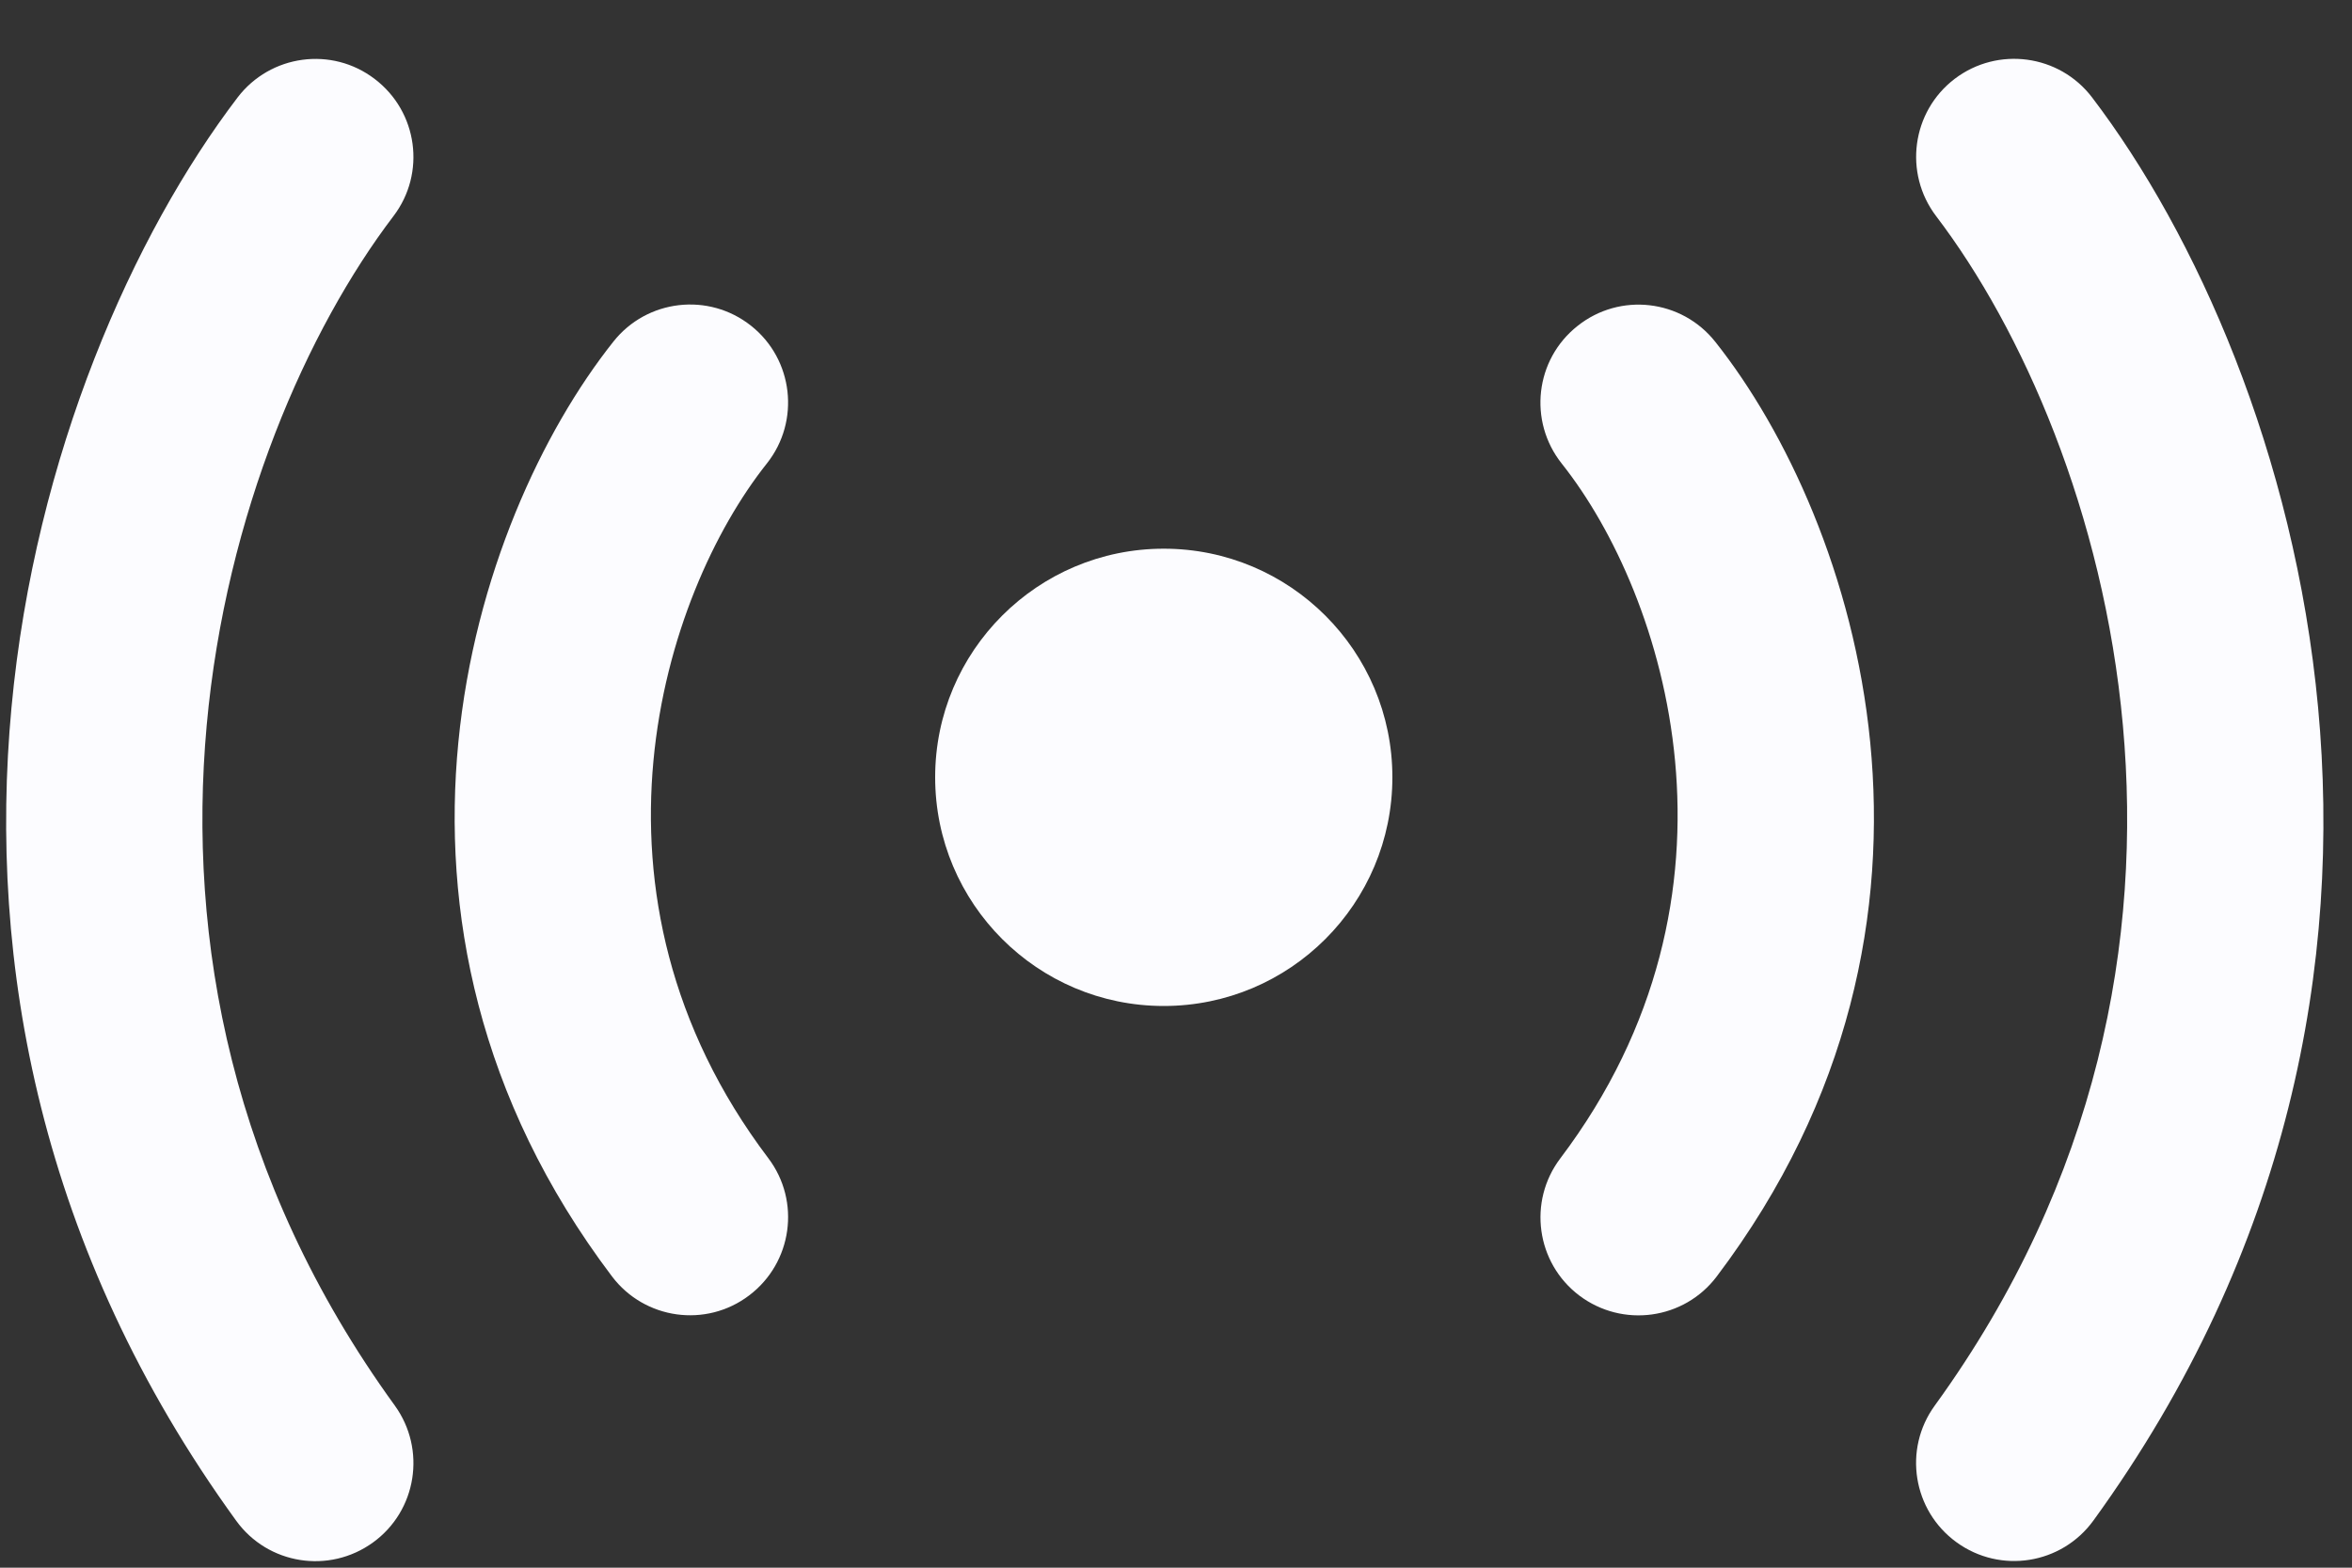
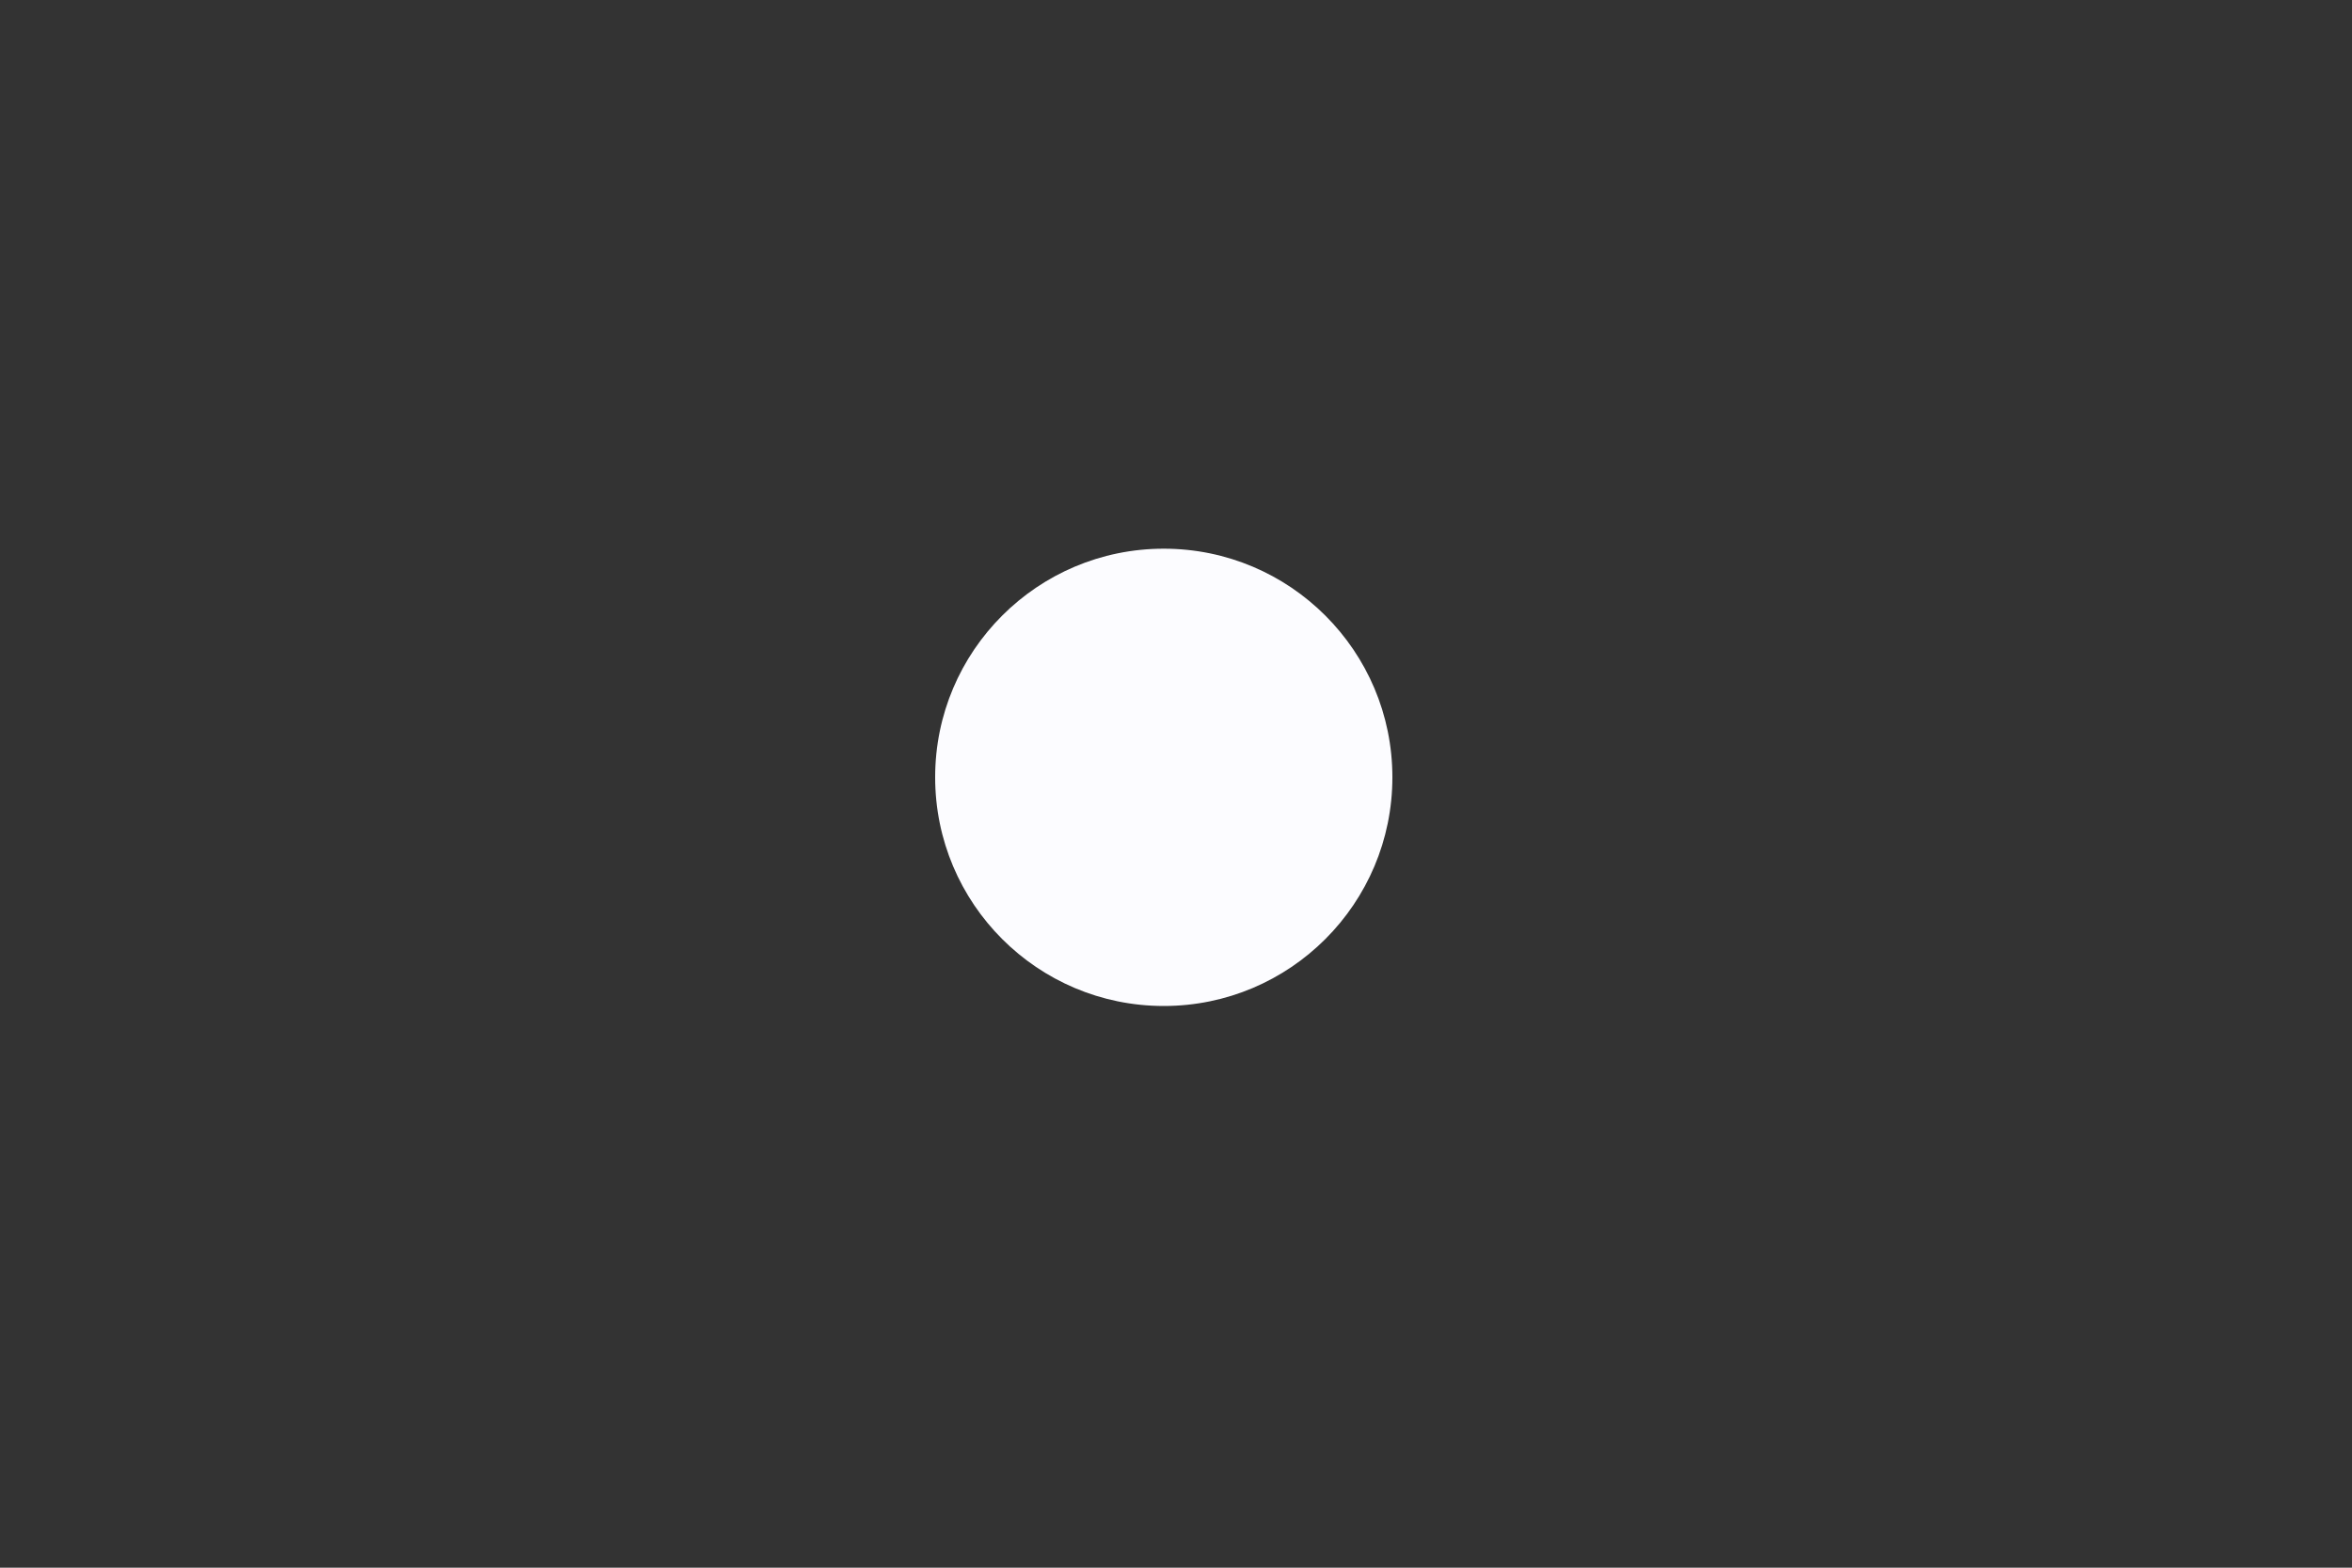
<svg xmlns="http://www.w3.org/2000/svg" width="15" height="10" viewBox="0 0 15 10" fill="none">
  <rect x="0" y="0" width="15" height="10" fill="#333333" stroke="none" />
-   <path fill-rule="evenodd" clip-rule="evenodd" d="M10.061 2.079C10.331 1.864 10.724 1.909 10.939 2.18C11.844 3.32 12.667 5.869 10.948 8.143C10.74 8.418 10.348 8.472 10.072 8.264C9.797 8.056 9.743 7.664 9.951 7.389C11.225 5.703 10.626 3.796 9.96 2.957C9.745 2.686 9.79 2.293 10.061 2.079Z" fill="#FCFCFF" />
-   <path fill-rule="evenodd" clip-rule="evenodd" d="M12.466 0.503C12.741 0.294 13.133 0.347 13.342 0.621C14.665 2.358 15.861 6.238 13.351 9.699C13.148 9.979 12.758 10.041 12.478 9.838C12.199 9.636 12.136 9.245 12.339 8.966C14.433 6.078 13.442 2.816 12.348 1.379C12.139 1.104 12.192 0.712 12.466 0.503Z" fill="#FCFCFF" />
-   <path fill-rule="evenodd" clip-rule="evenodd" d="M2.39 0.504C2.116 0.294 1.724 0.348 1.515 0.622C0.192 2.359 -1.004 6.239 1.506 9.7C1.708 9.98 2.099 10.042 2.379 9.839C2.658 9.637 2.72 9.246 2.518 8.966C0.424 6.079 1.415 2.817 2.509 1.379C2.718 1.105 2.665 0.713 2.39 0.504Z" fill="#FCFCFF" />
-   <path fill-rule="evenodd" clip-rule="evenodd" d="M4.79 2.078C4.519 1.863 4.126 1.909 3.912 2.179C3.006 3.319 2.184 5.868 3.903 8.142C4.111 8.417 4.503 8.472 4.778 8.263C5.053 8.055 5.108 7.663 4.9 7.388C3.625 5.702 4.224 3.795 4.891 2.956C5.105 2.686 5.06 2.292 4.79 2.078Z" fill="#FCFCFF" />
  <path d="M8.88 4.958C8.88 5.764 8.227 6.417 7.422 6.417C6.617 6.417 5.964 5.764 5.964 4.958C5.964 4.153 6.617 3.5 7.422 3.5C8.227 3.5 8.88 4.153 8.88 4.958Z" fill="#FCFCFF" />
</svg>